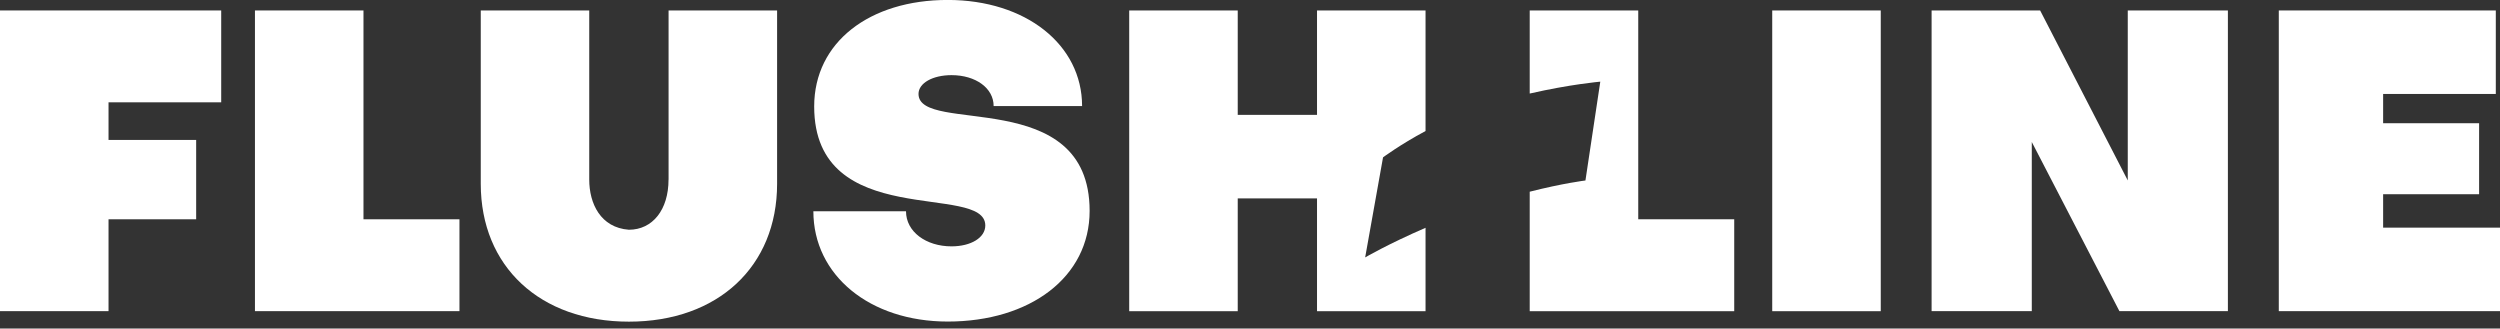
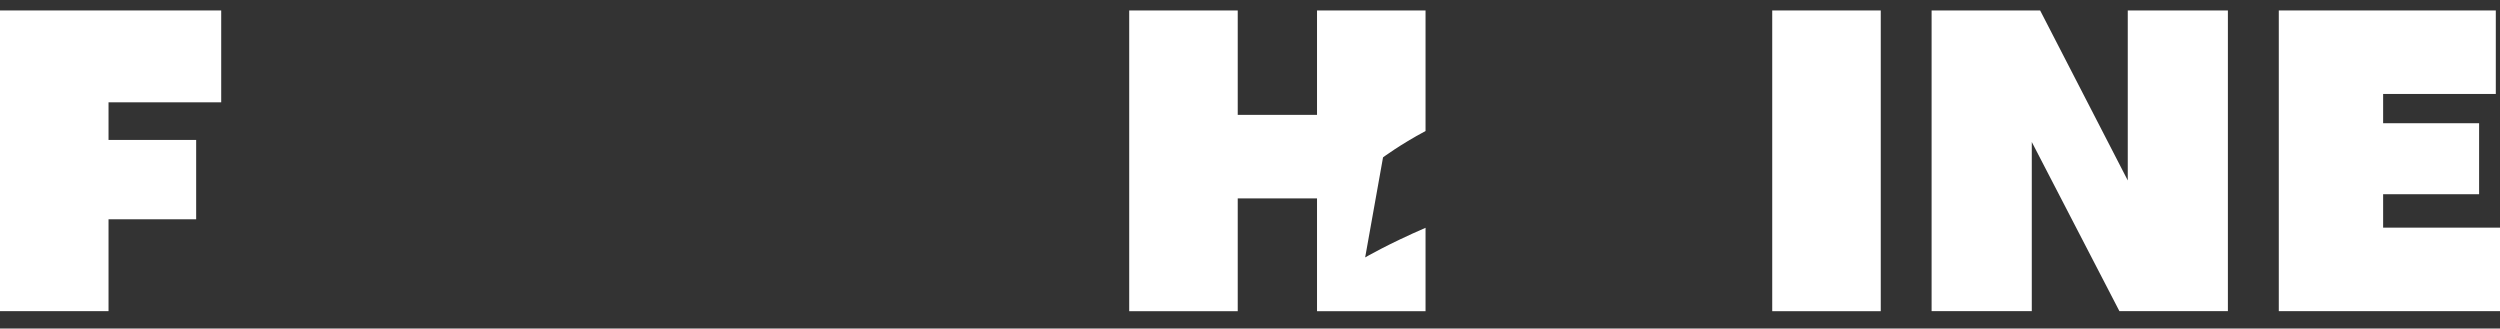
<svg xmlns="http://www.w3.org/2000/svg" width="312" height="41" viewBox="0 0 312 41" fill="none">
  <rect x="0" y="0" width="312" height="41" fill="#333333" stroke="none" />
  <g clip-path="url(#clip0_240_7736)">
-     <path d="M83.432 22.416C83.432 26.171 81.45 28.672 78.484 28.672C74.943 28.41 73.537 25.39 73.537 22.416V1.305H59.999V22.94C59.999 33.259 67.395 40.142 78.491 40.142C89.587 40.142 96.982 33.259 96.982 22.94V1.305H83.438V22.416H83.432Z" fill="white" />
-     <path d="M114.63 11.726C114.63 10.37 116.4 9.378 118.746 9.378C121.769 9.378 124.006 10.997 124.006 13.236H135.045C135.045 5.572 128.014 -0.006 118.273 -0.006C108.532 -0.006 101.61 5.258 101.61 13.287C101.61 28.979 122.965 22.723 122.965 28.141C122.965 29.651 121.194 30.745 118.746 30.745C115.569 30.745 113.07 28.922 113.07 26.369H101.508C101.508 34.346 108.538 40.13 118.279 40.13C128.538 40.13 135.985 34.602 135.985 26.318C135.985 10.575 114.63 16.882 114.63 11.72V11.726Z" fill="white" />
-     <path d="M45.362 1.305H31.818V38.831H57.34V27.367H45.362V1.305Z" fill="white" />
-     <path d="M0 38.831H13.544V27.367H24.481V17.464H13.544V12.769H27.606V1.305H0V38.831Z" fill="white" />
+     <path d="M0 38.831H13.544V27.367H24.481V17.464H13.544V12.769H27.606V1.305H0Z" fill="white" />
    <path d="M234.718 1.305H221.174V38.837H234.718V1.305Z" fill="white" />
    <path d="M265.545 22.518L254.609 1.305H241.064V38.831H253.567V17.72L264.503 38.831H278.041V1.305H265.545V22.518Z" fill="white" />
    <path d="M297.414 28.41V24.239H309.392V15.379H297.414V11.726H311.476V1.305H284.394V38.831H312V28.41H297.414Z" fill="white" />
-     <path d="M204.453 1.305H190.908V11.675C195.952 10.517 199.716 10.191 199.716 10.191L197.863 22.524C197.863 22.524 195.076 22.864 190.908 23.925V38.837H216.431V27.367H204.453V1.305Z" fill="white" />
    <path d="M170.372 32.127L172.603 19.639C172.603 19.639 174.686 18.078 177.908 16.351V1.305H164.364V14.336H154.469V1.305H140.925V38.837H154.469V24.764H164.364V38.837H177.908V28.429C173.21 30.463 170.372 32.127 170.372 32.127Z" fill="white" />
  </g>
  <defs>
    <clipPath id="clip0_240_7736">
      <rect width="312" height="40.136" fill="white" />
    </clipPath>
  </defs>
</svg>